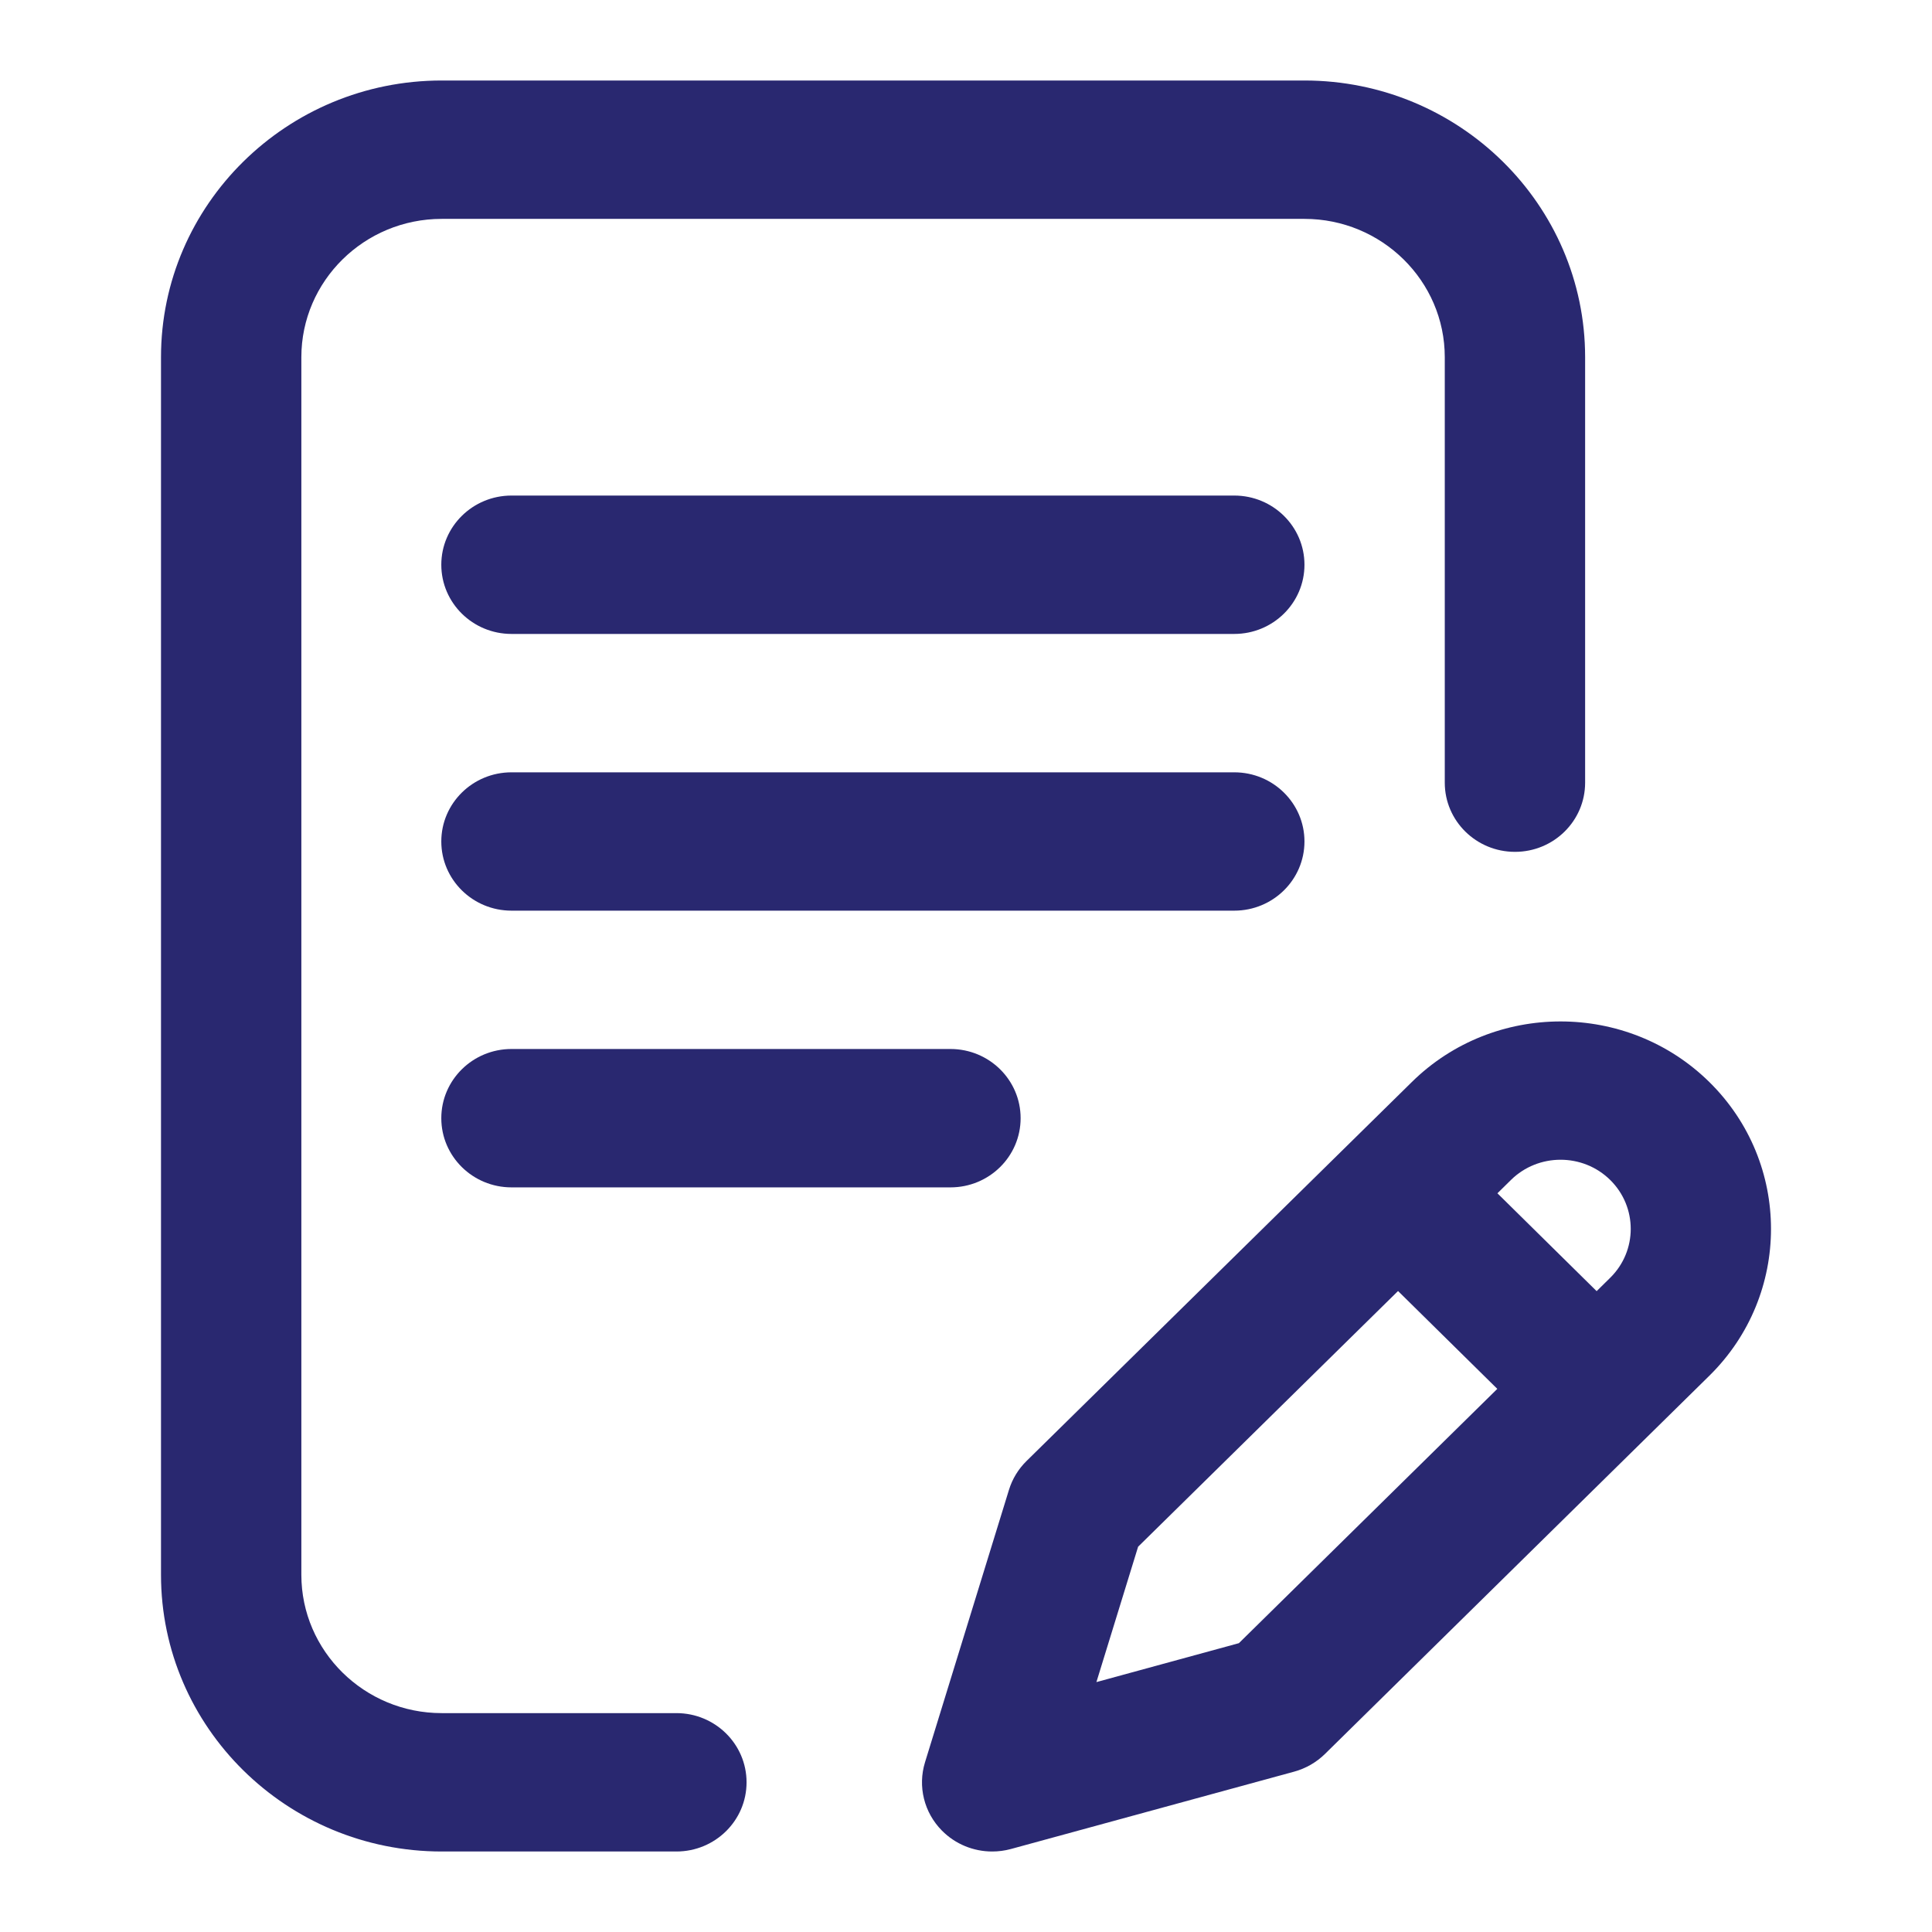
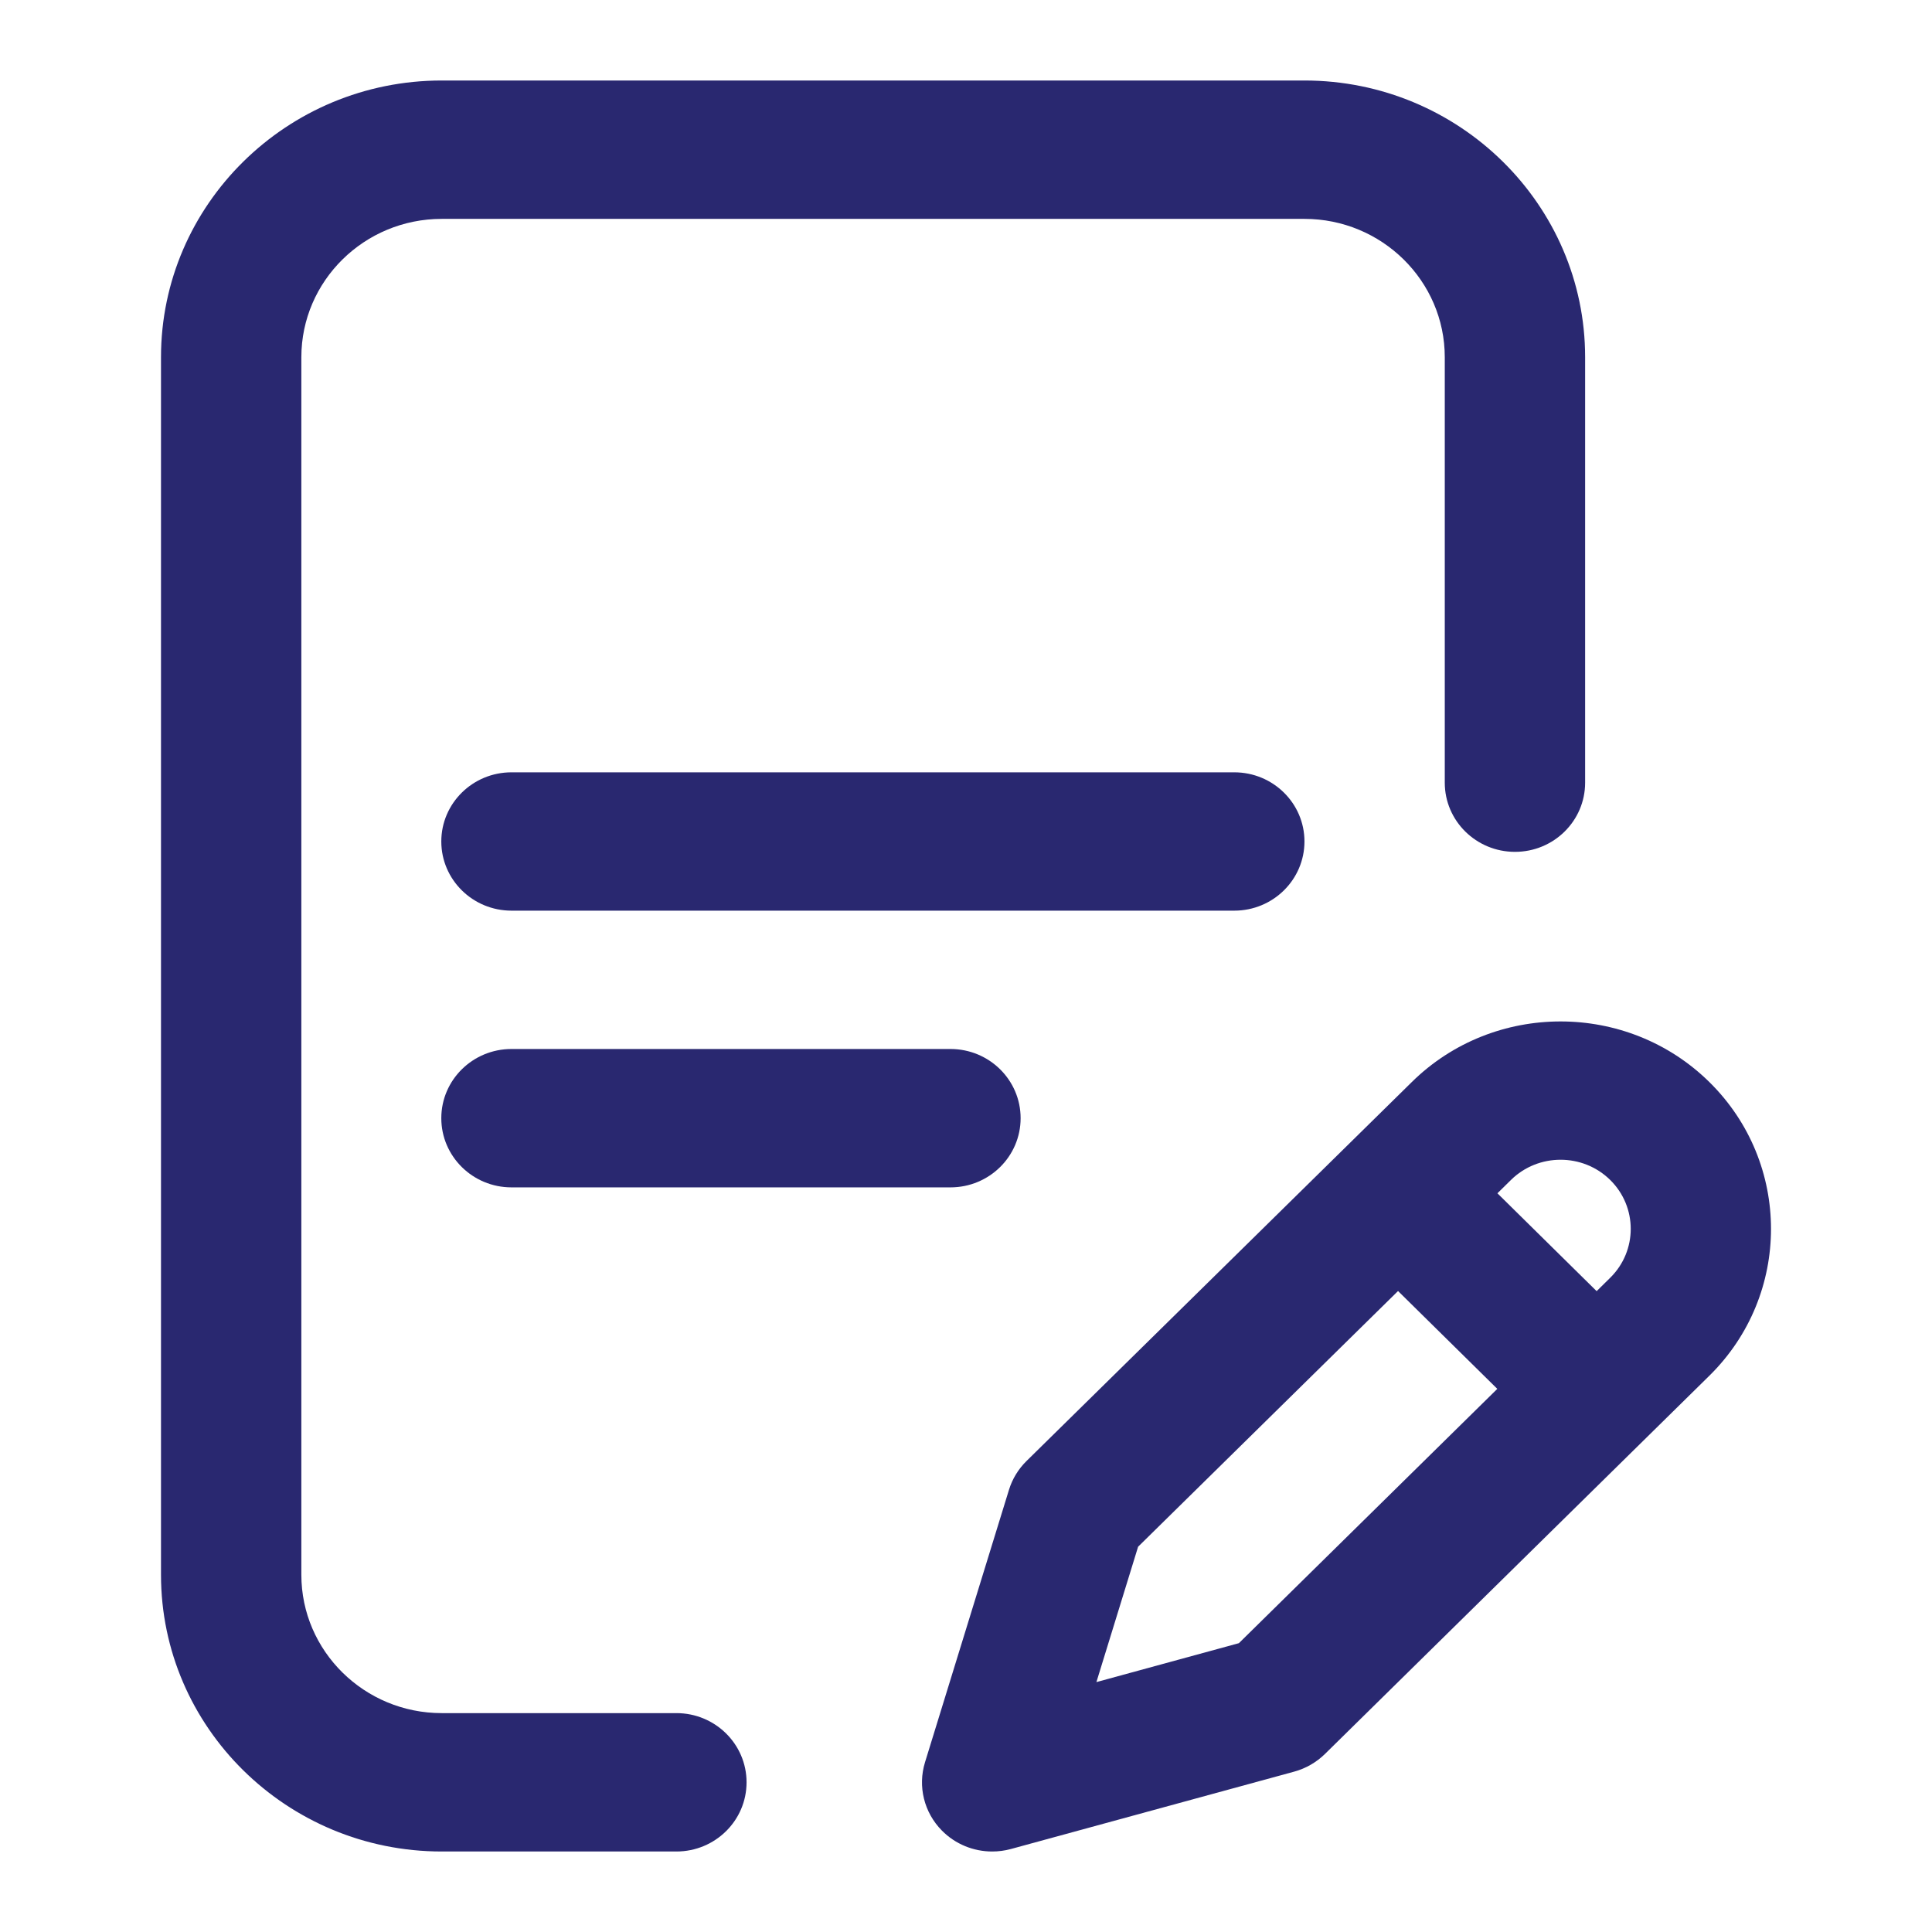
<svg xmlns="http://www.w3.org/2000/svg" width="48" height="48" viewBox="0 0 48 48" fill="none">
  <path d="M32.409 20.906C32.409 19.957 31.628 19.188 30.665 19.188H12.708C11.745 19.188 10.964 19.957 10.964 20.906C10.964 21.855 11.745 22.625 12.708 22.625H30.665C31.628 22.625 32.409 21.855 32.409 20.906Z" fill="#292870" />
-   <path d="M12.708 26.062C11.745 26.062 10.964 26.832 10.964 27.781C10.964 28.73 11.745 29.5 12.708 29.5H23.614C24.577 29.5 25.357 28.73 25.357 27.781C25.357 26.832 24.577 26.062 23.614 26.062H12.708Z" fill="#292870" />
+   <path d="M12.708 26.062C11.745 26.062 10.964 26.832 10.964 27.781C10.964 28.73 11.745 29.5 12.708 29.5H23.614C24.577 29.5 25.357 28.73 25.357 27.781C25.357 26.832 24.577 26.062 23.614 26.062Z" fill="#292870" />
  <path d="M16.805 42.562H10.974C9.051 42.562 7.487 41.02 7.487 39.125V8.875C7.487 6.98 9.051 5.438 10.974 5.438H32.409C34.331 5.438 35.895 6.98 35.895 8.875V19.445C35.895 20.395 36.676 21.164 37.639 21.164C38.602 21.164 39.382 20.395 39.382 19.445V8.875C39.382 5.084 36.254 2 32.409 2H10.974C7.128 2 4 5.084 4 8.875V39.125C4 42.916 7.128 46 10.974 46H16.805C17.768 46 18.548 45.23 18.548 44.281C18.548 43.332 17.768 42.562 16.805 42.562Z" fill="#292870" />
  <path d="M42.47 26.885C40.431 24.875 37.113 24.875 35.075 26.884L25.503 36.299C25.3 36.499 25.15 36.745 25.067 37.016L22.982 43.782C22.797 44.382 22.958 45.033 23.402 45.481C23.735 45.818 24.187 46 24.65 46C24.805 46 24.962 45.98 25.116 45.938L32.153 44.016C32.442 43.937 32.706 43.785 32.919 43.576L42.471 34.177C44.51 32.167 44.51 28.896 42.47 26.885ZM30.78 40.824L27.24 41.791L28.276 38.428L34.734 32.075L37.2 34.506L30.78 40.824ZM40.006 31.745L39.668 32.078L37.203 29.647L37.539 29.316C38.219 28.646 39.325 28.646 40.005 29.316C40.685 29.986 40.685 31.076 40.006 31.745Z" fill="#292870" />
-   <path d="M30.665 12.312H12.708C11.745 12.312 10.964 13.082 10.964 14.031C10.964 14.98 11.745 15.75 12.708 15.75H30.665C31.628 15.75 32.409 14.98 32.409 14.031C32.409 13.082 31.628 12.312 30.665 12.312Z" fill="#292870" />
</svg>